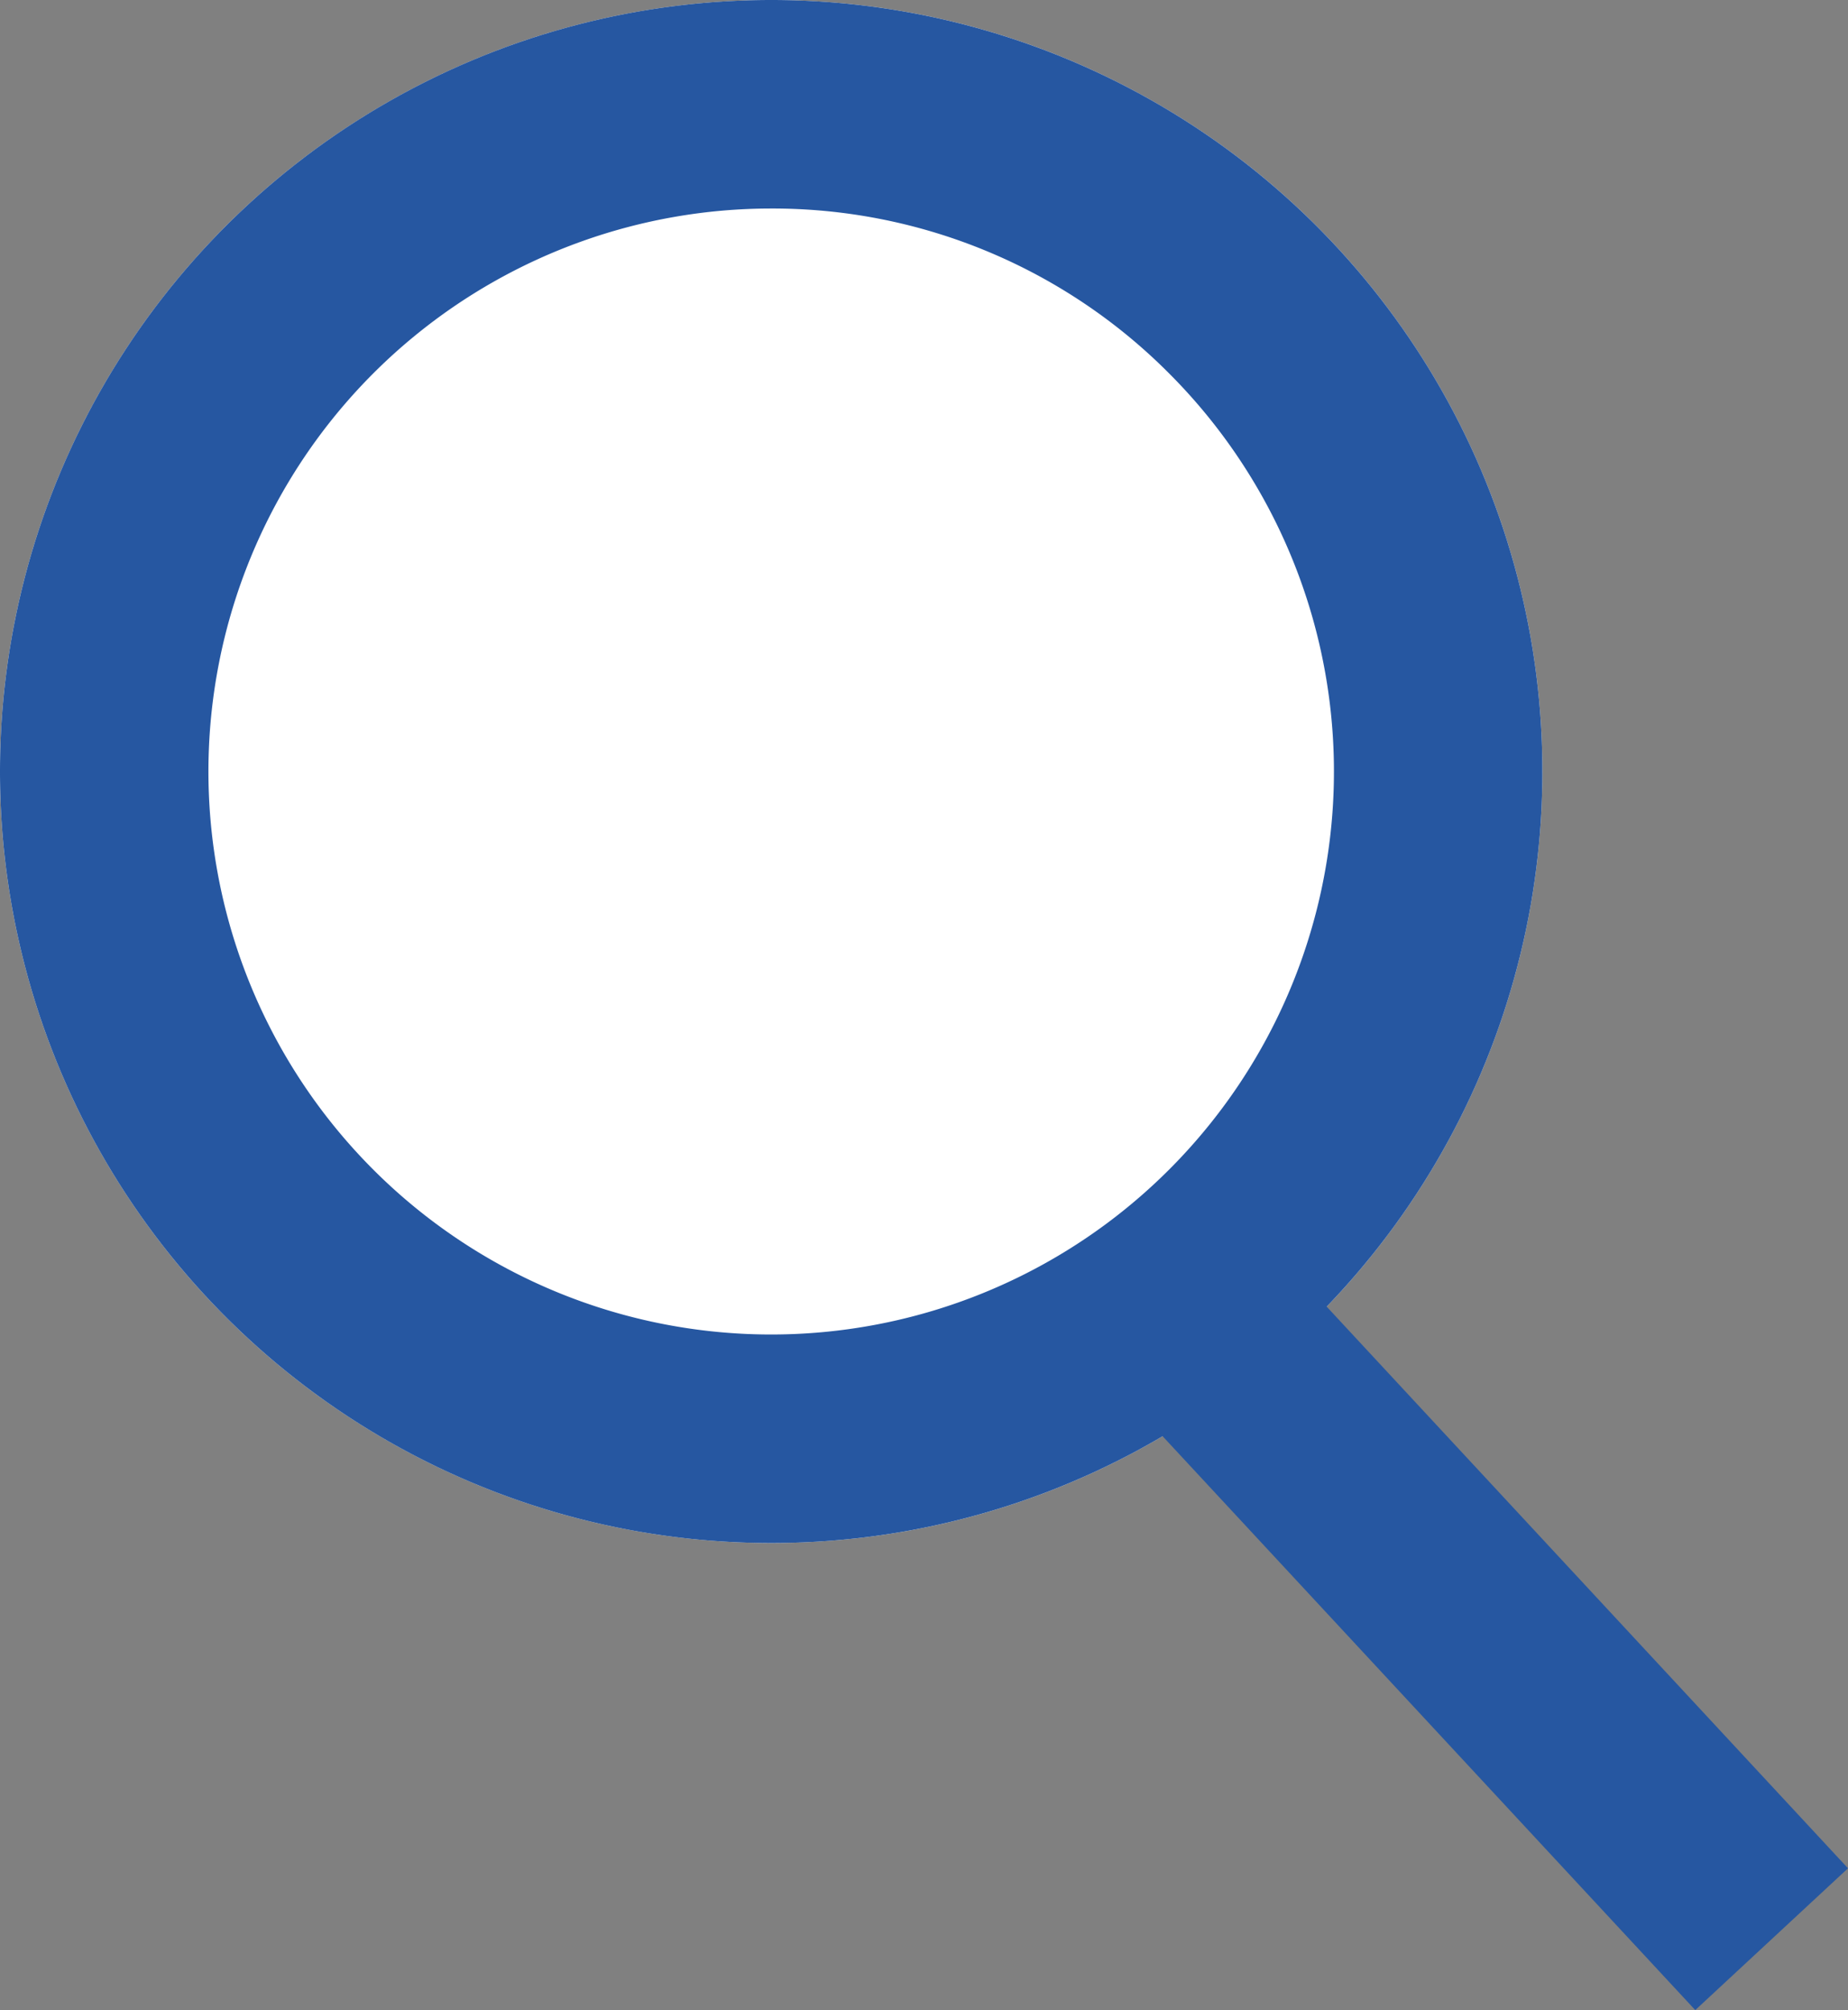
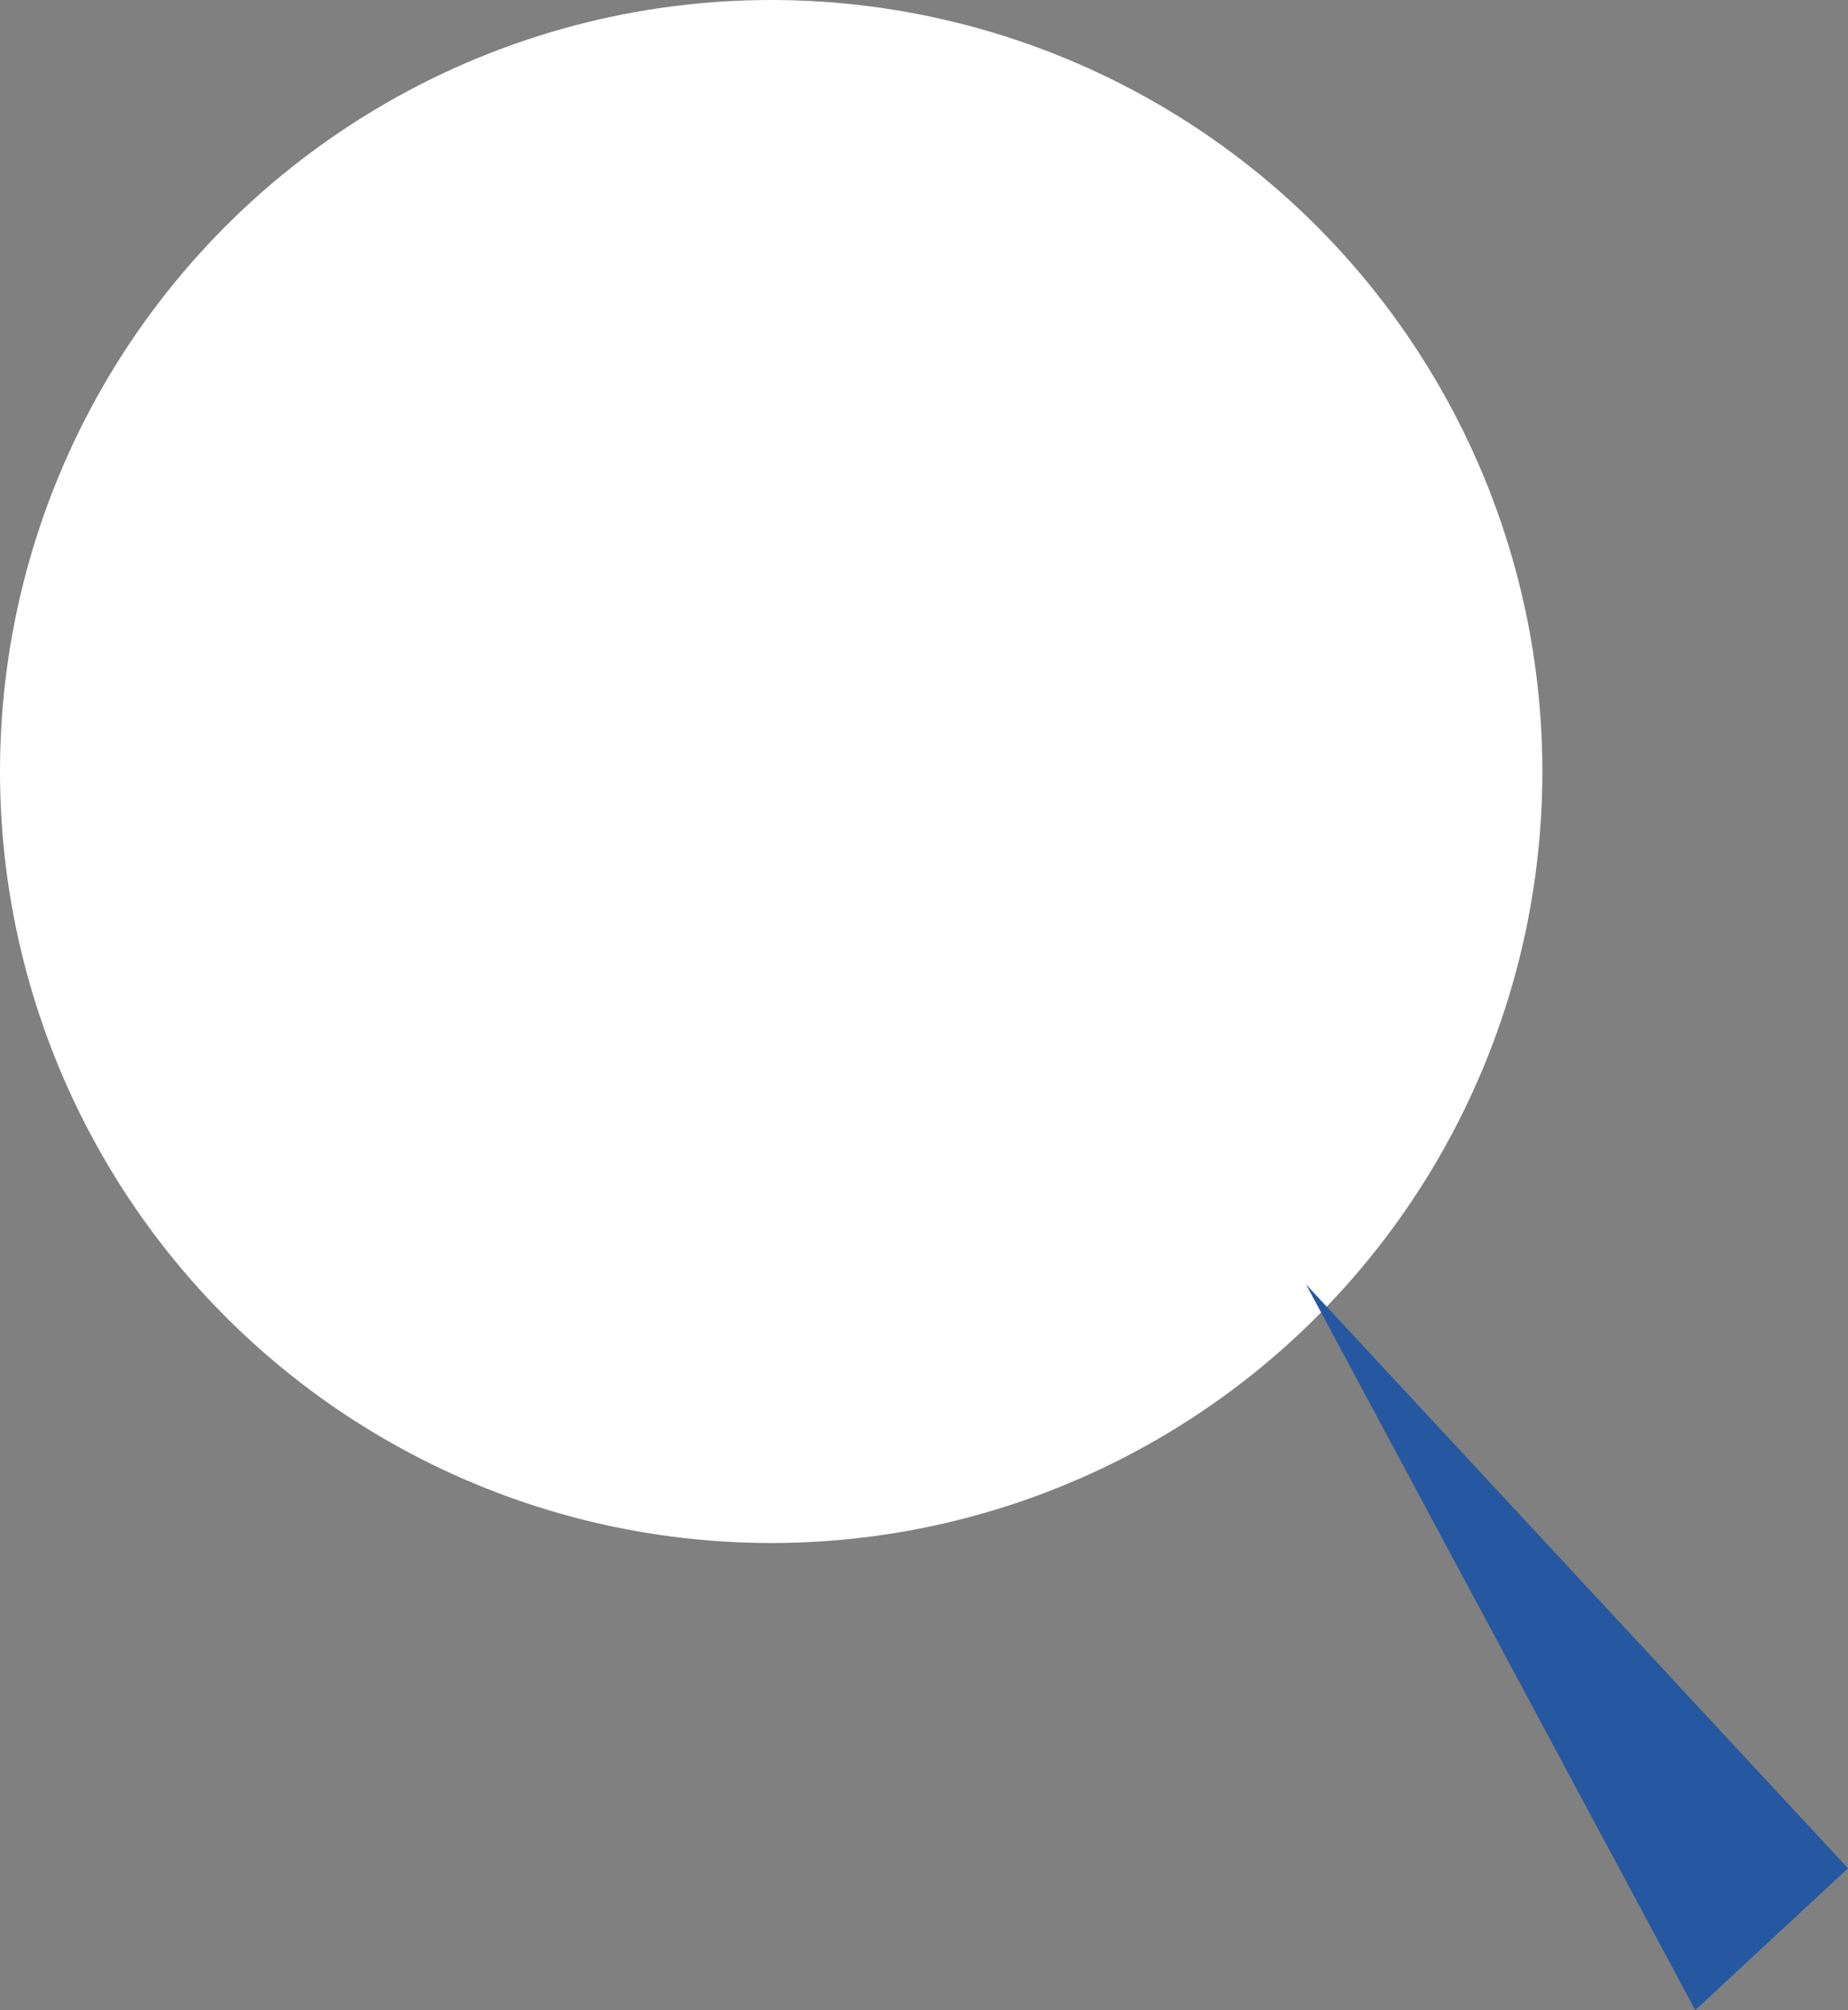
<svg xmlns="http://www.w3.org/2000/svg" width="44.332" height="48.201" viewBox="0 0 44.332 48.201">
  <rect x="0" y="0" width="44.332" height="48.201" fill="#808080" stroke="none" />
  <g transform="translate(-1358 -797)">
    <circle cx="18.5" cy="18.5" r="18.5" transform="translate(1358 797)" fill="#fff" />
-     <path d="M18.5,5a13.5,13.5,0,1,0,9.546,3.954A13.412,13.412,0,0,0,18.5,5m0-5A18.5,18.5,0,1,1,0,18.5,18.5,18.5,0,0,1,18.5,0Z" transform="translate(1358 797)" fill="#2657a1" />
-     <path d="M11.168,15.7l-13-14L1.832-1.7l13,14Z" transform="translate(1387.5 829.5)" fill="#2657a1" />
+     <path d="M11.168,15.7L1.832-1.7l13,14Z" transform="translate(1387.5 829.5)" fill="#2657a1" />
  </g>
</svg>